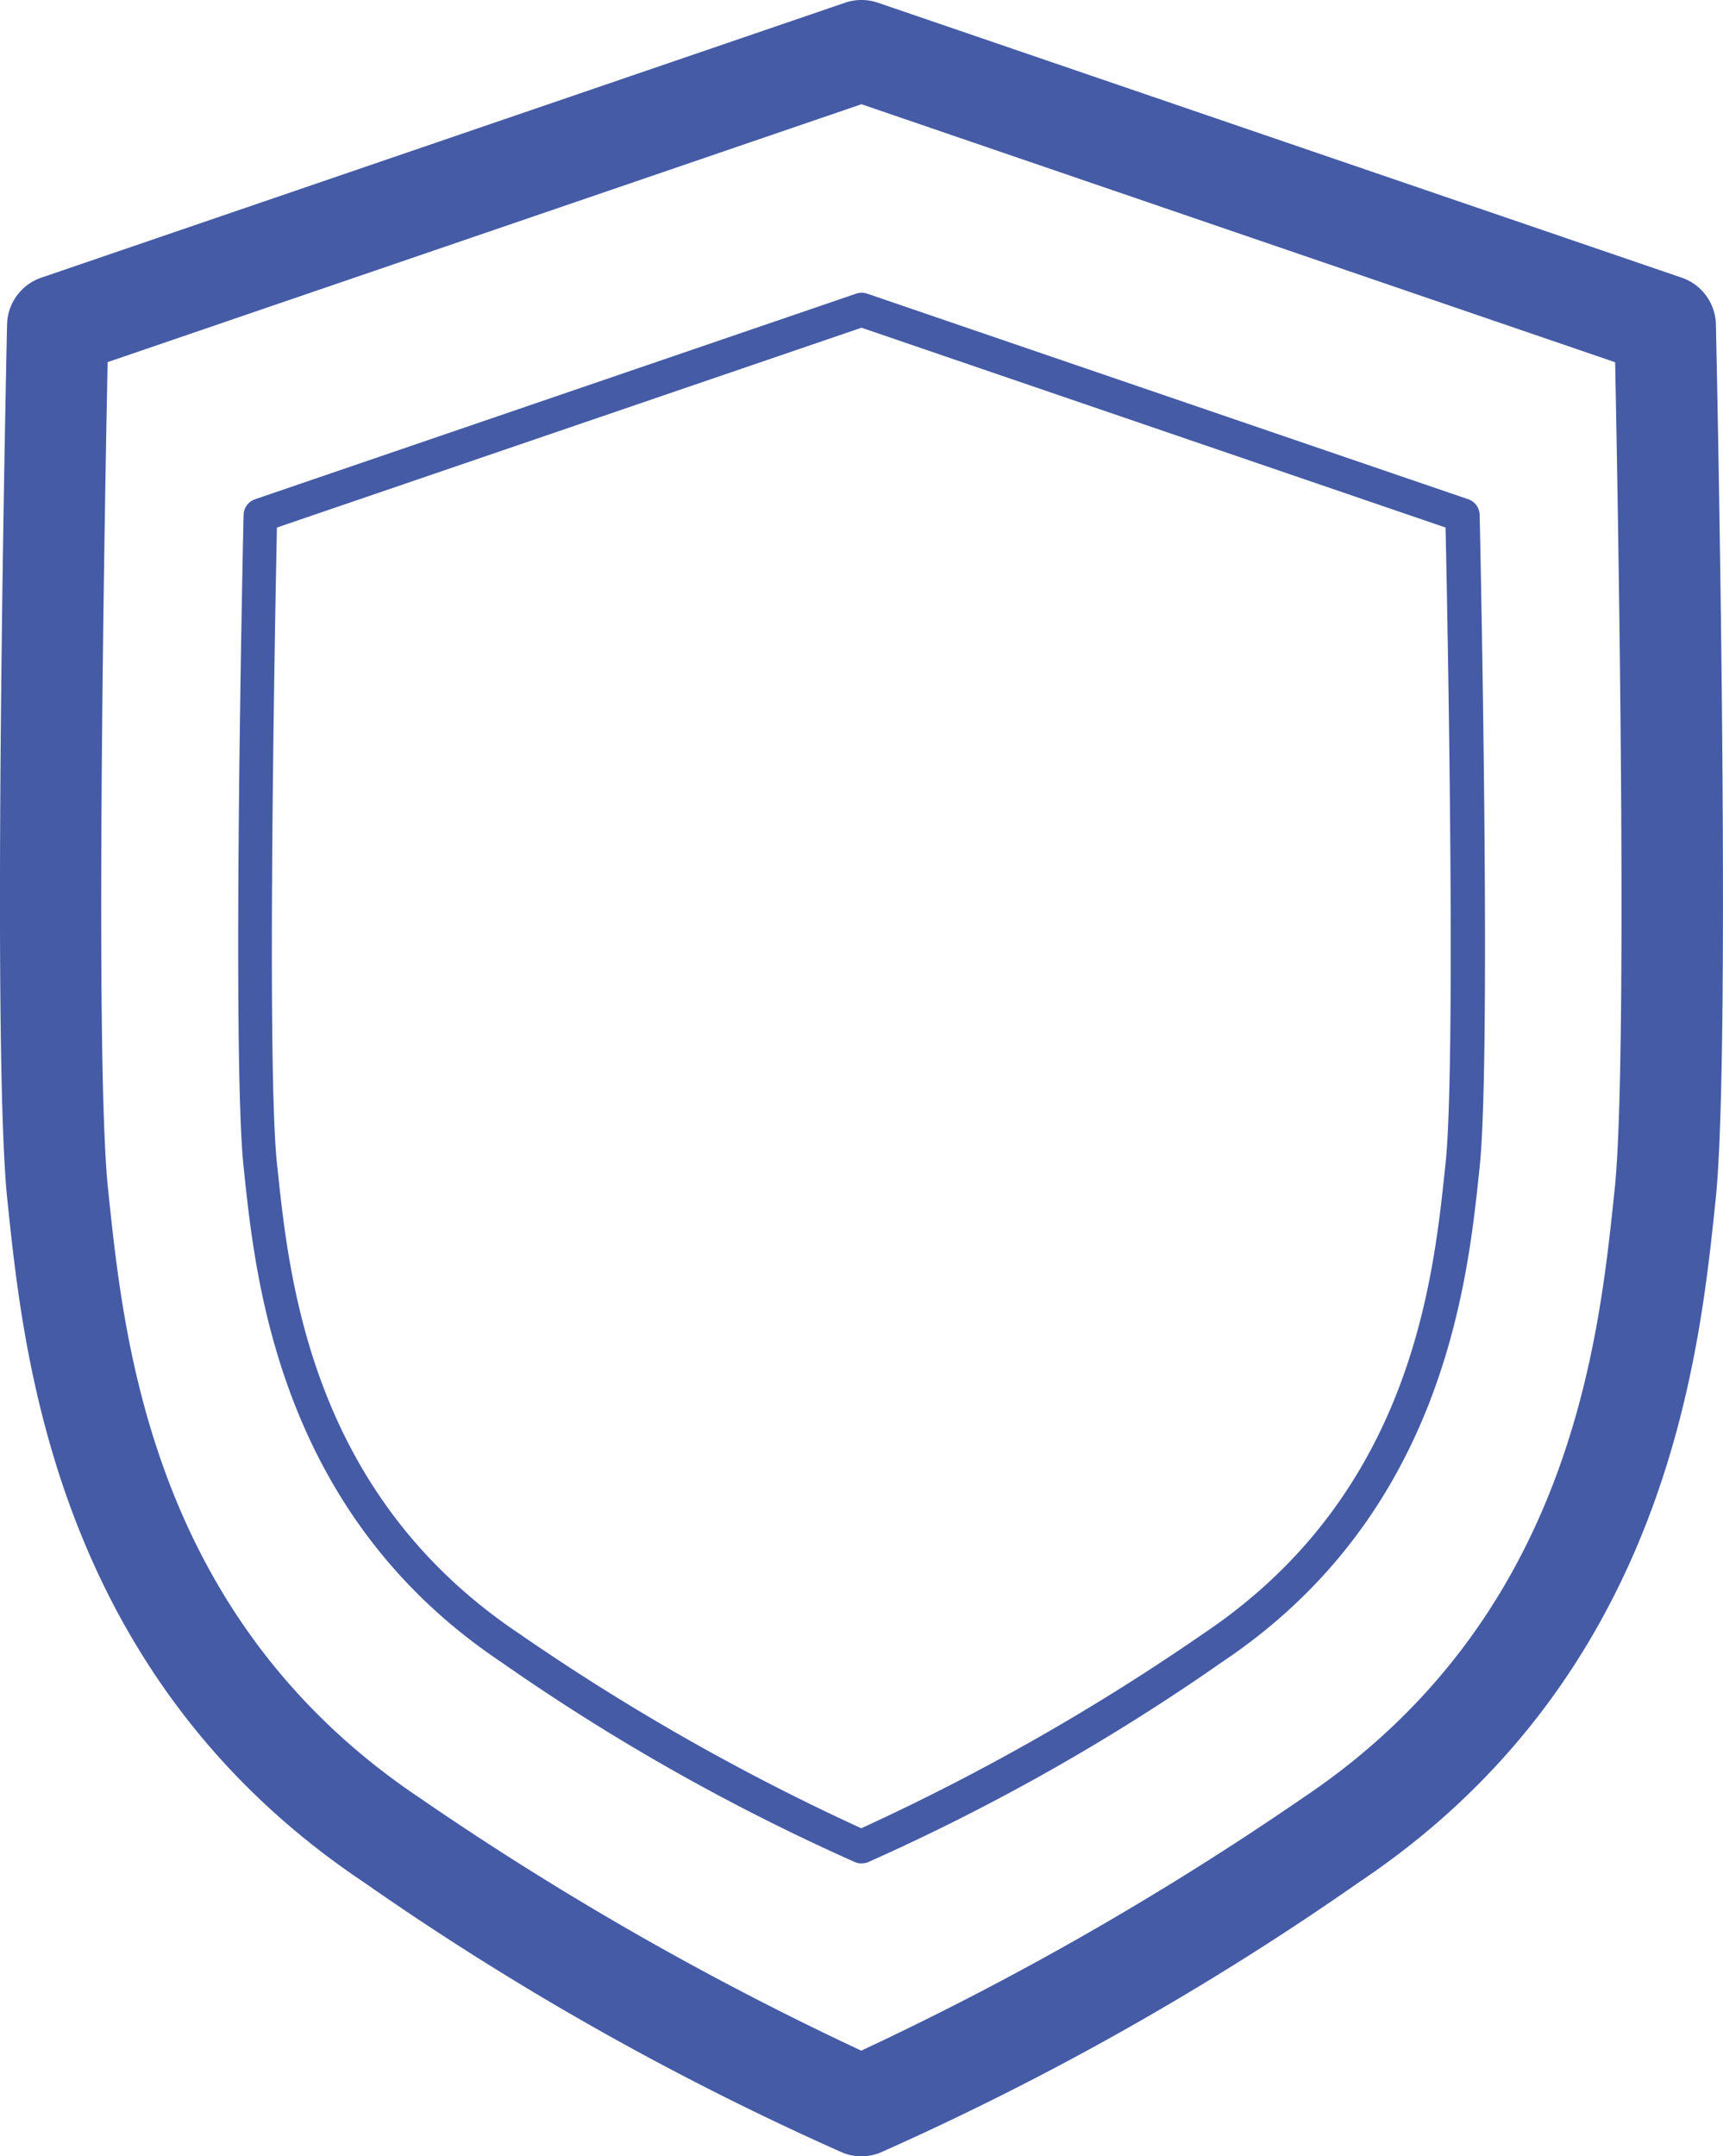
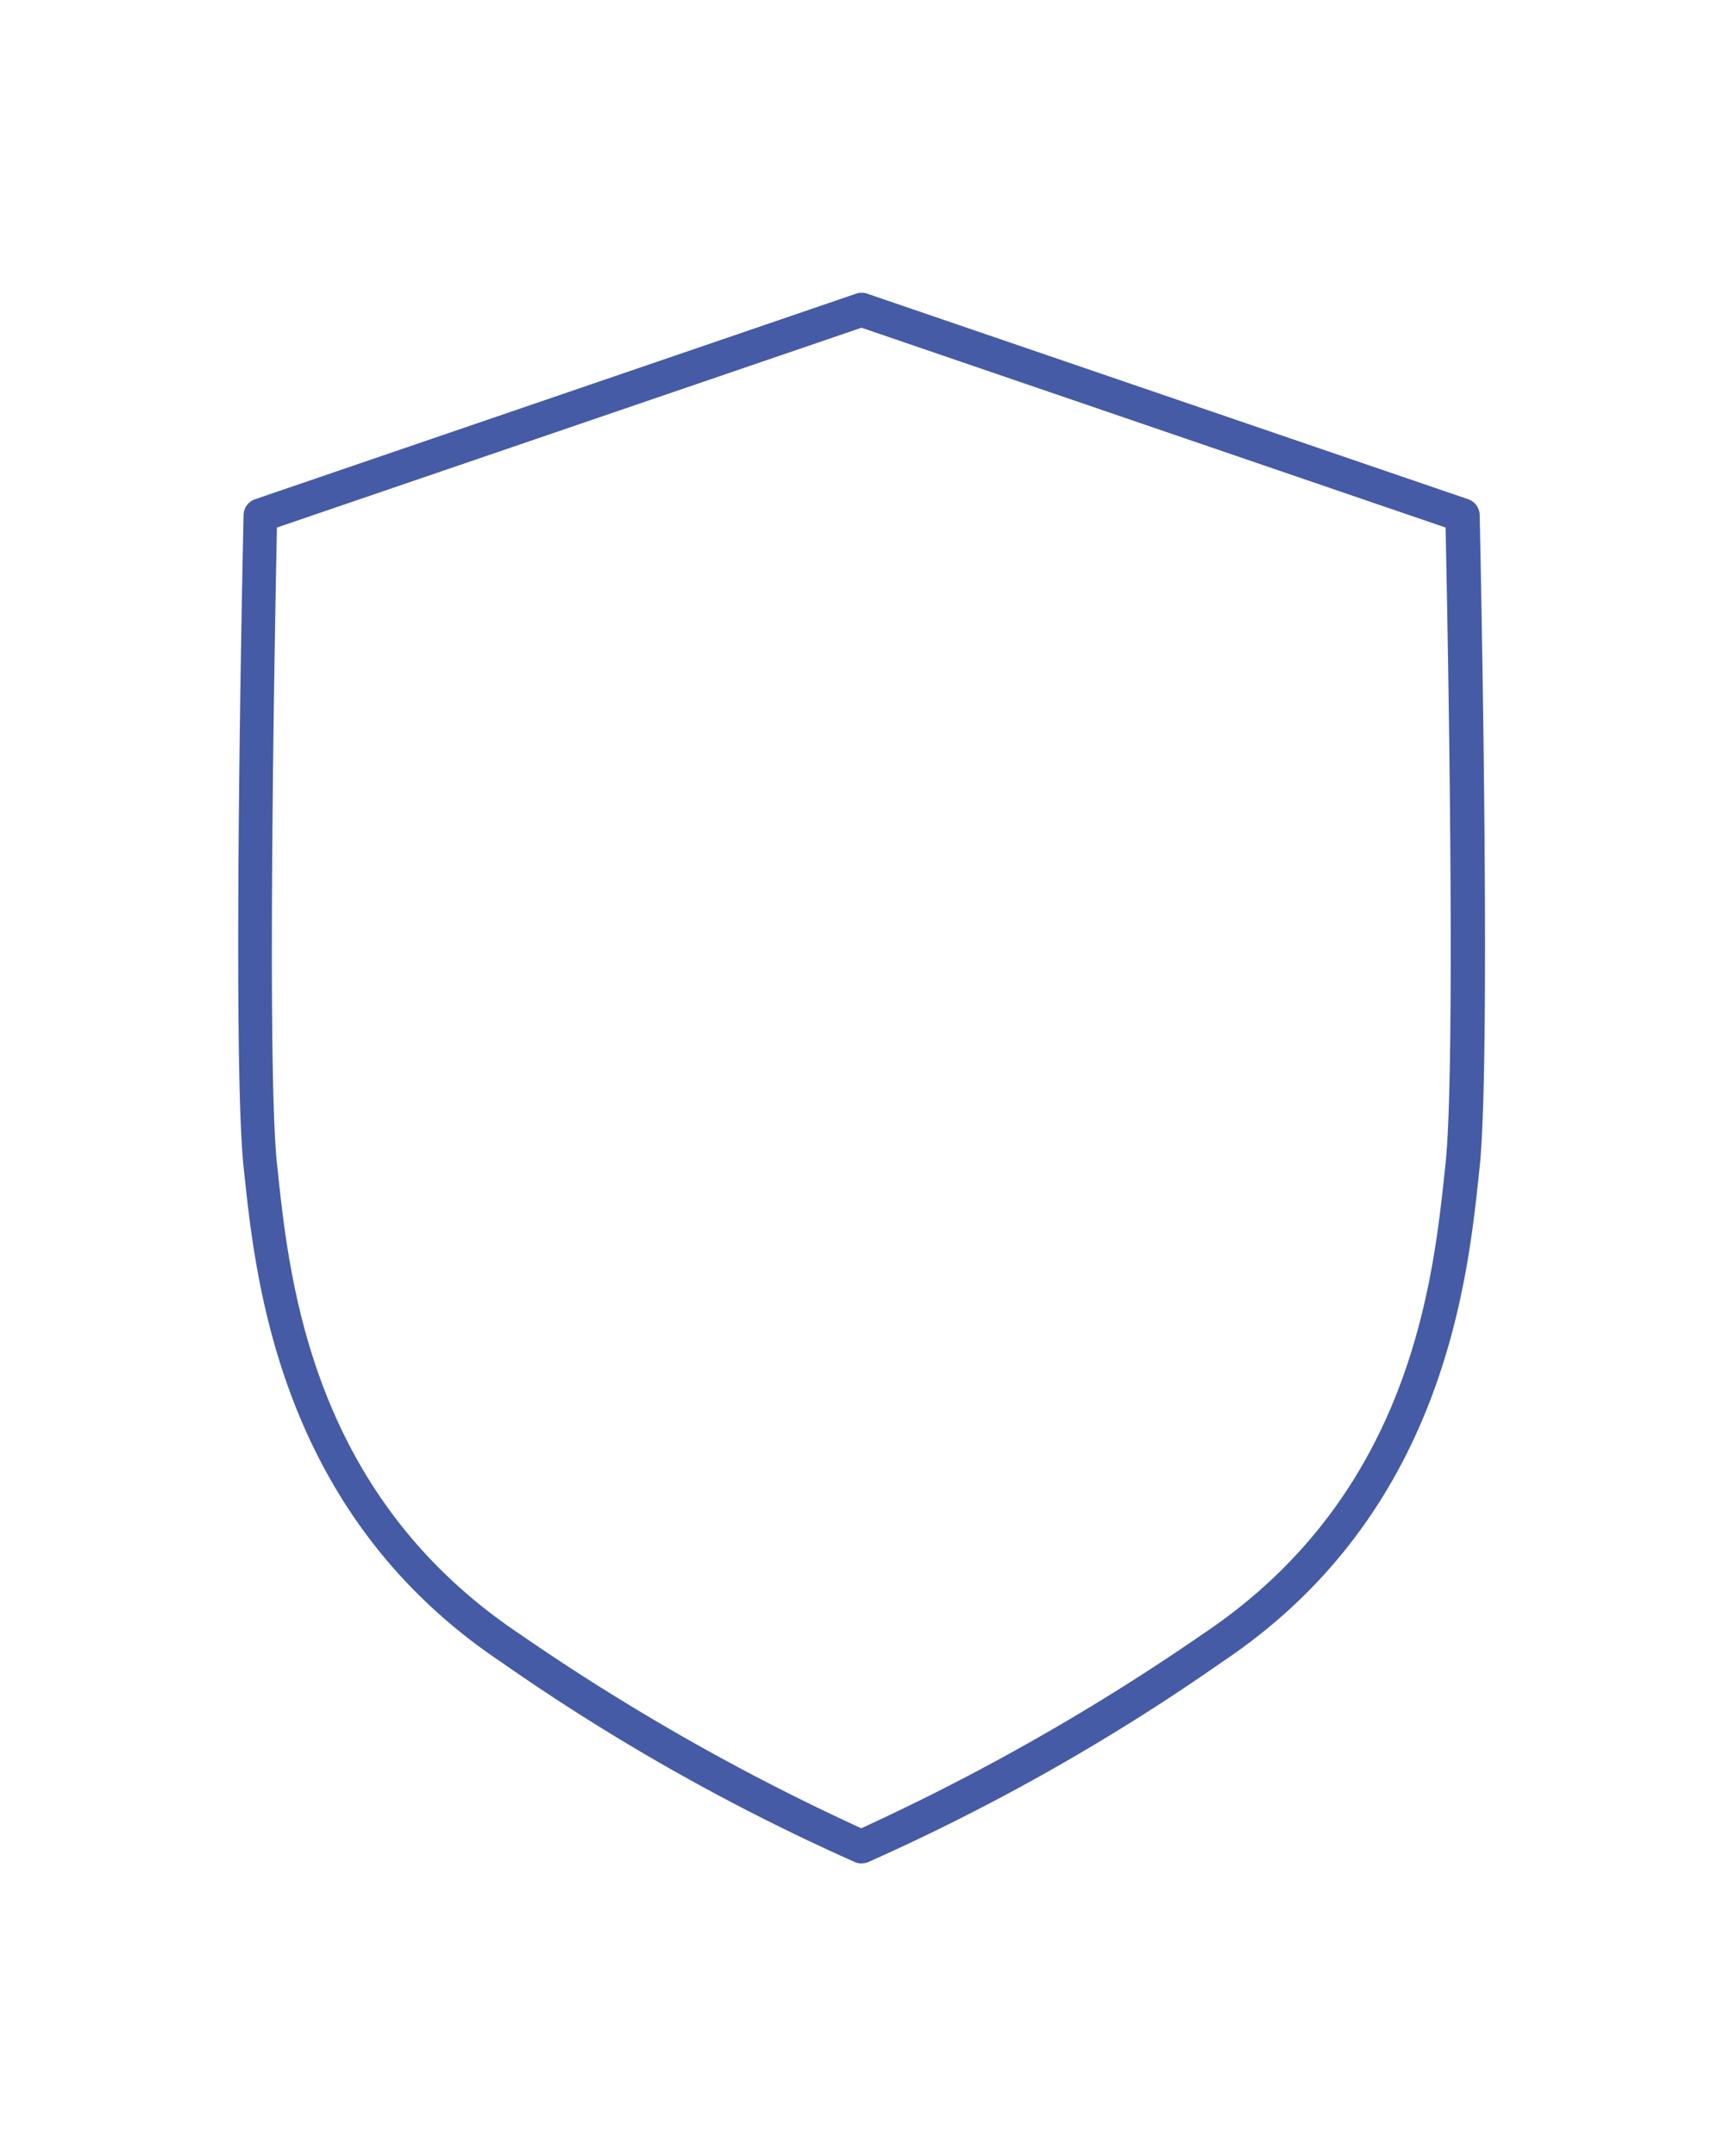
<svg xmlns="http://www.w3.org/2000/svg" width="51.018" height="63.823" viewBox="0 0 51.018 63.823">
  <defs>
    <clipPath id="clip-path">
      <rect id="Rechteck_173" data-name="Rechteck 173" width="51.018" height="63.823" transform="translate(0 0)" fill="#455ba6" />
    </clipPath>
  </defs>
  <g id="Gruppe_44" data-name="Gruppe 44" transform="translate(0 0)">
    <g id="Gruppe_43" data-name="Gruppe 43" clip-path="url(#clip-path)">
      <path id="Pfad_42" data-name="Pfad 42" d="M25.509,55.155a.491.491,0,0,1-.185-.036,62.979,62.979,0,0,1-10.5-5.936C8.3,44.813,7.575,37.97,7.228,34.682l-.015-.143c-.351-3.321-.017-18.645,0-19.3a.5.5,0,0,1,.339-.462l17.8-6.086a.5.5,0,0,1,.323,0l17.8,6.086a.5.5,0,0,1,.338.462c.014.651.349,15.975,0,19.3l-.015.141c-.346,3.288-1.067,10.132-7.594,14.5a63.026,63.026,0,0,1-10.5,5.936.5.5,0,0,1-.185.036M8.2,15.614c-.049,2.352-.311,15.833,0,18.819l.016.144c.356,3.378,1.019,9.666,7.156,13.775a66.751,66.751,0,0,0,10.13,5.761,66.751,66.751,0,0,0,10.13-5.761c6.138-4.11,6.8-10.4,7.156-13.777l.015-.142c.316-2.986.053-16.467,0-18.819L25.509,9.7Z" fill="#455ba6" />
-       <path id="Pfad_43" data-name="Pfad 43" d="M25.508,63.823a1.515,1.515,0,0,1-.554-.106,85.11,85.11,0,0,1-14.2-8.019C1.707,49.638.714,40.226.237,35.7l-.02-.192C-.258,31.019.19,10.477.209,9.6A1.5,1.5,0,0,1,1.224,8.218L25.023.08a1.509,1.509,0,0,1,.971,0l23.8,8.138A1.5,1.5,0,0,1,50.808,9.6c.019.872.466,21.414-.008,25.906l-.02.191c-.477,4.523-1.469,13.935-10.52,20a85.11,85.11,0,0,1-14.2,8.019,1.516,1.516,0,0,1-.555.106M3.187,10.718C3.1,15.043,2.8,31.449,3.2,35.2l.02.192c.462,4.382,1.322,12.538,9.2,17.817a91.416,91.416,0,0,0,13.082,7.486,91.4,91.4,0,0,0,13.083-7.486c7.883-5.279,8.743-13.435,9.205-17.817l.02-.192c.4-3.747.1-20.153.014-24.478L25.508,3.085Z" fill="#455ba6" />
    </g>
  </g>
</svg>